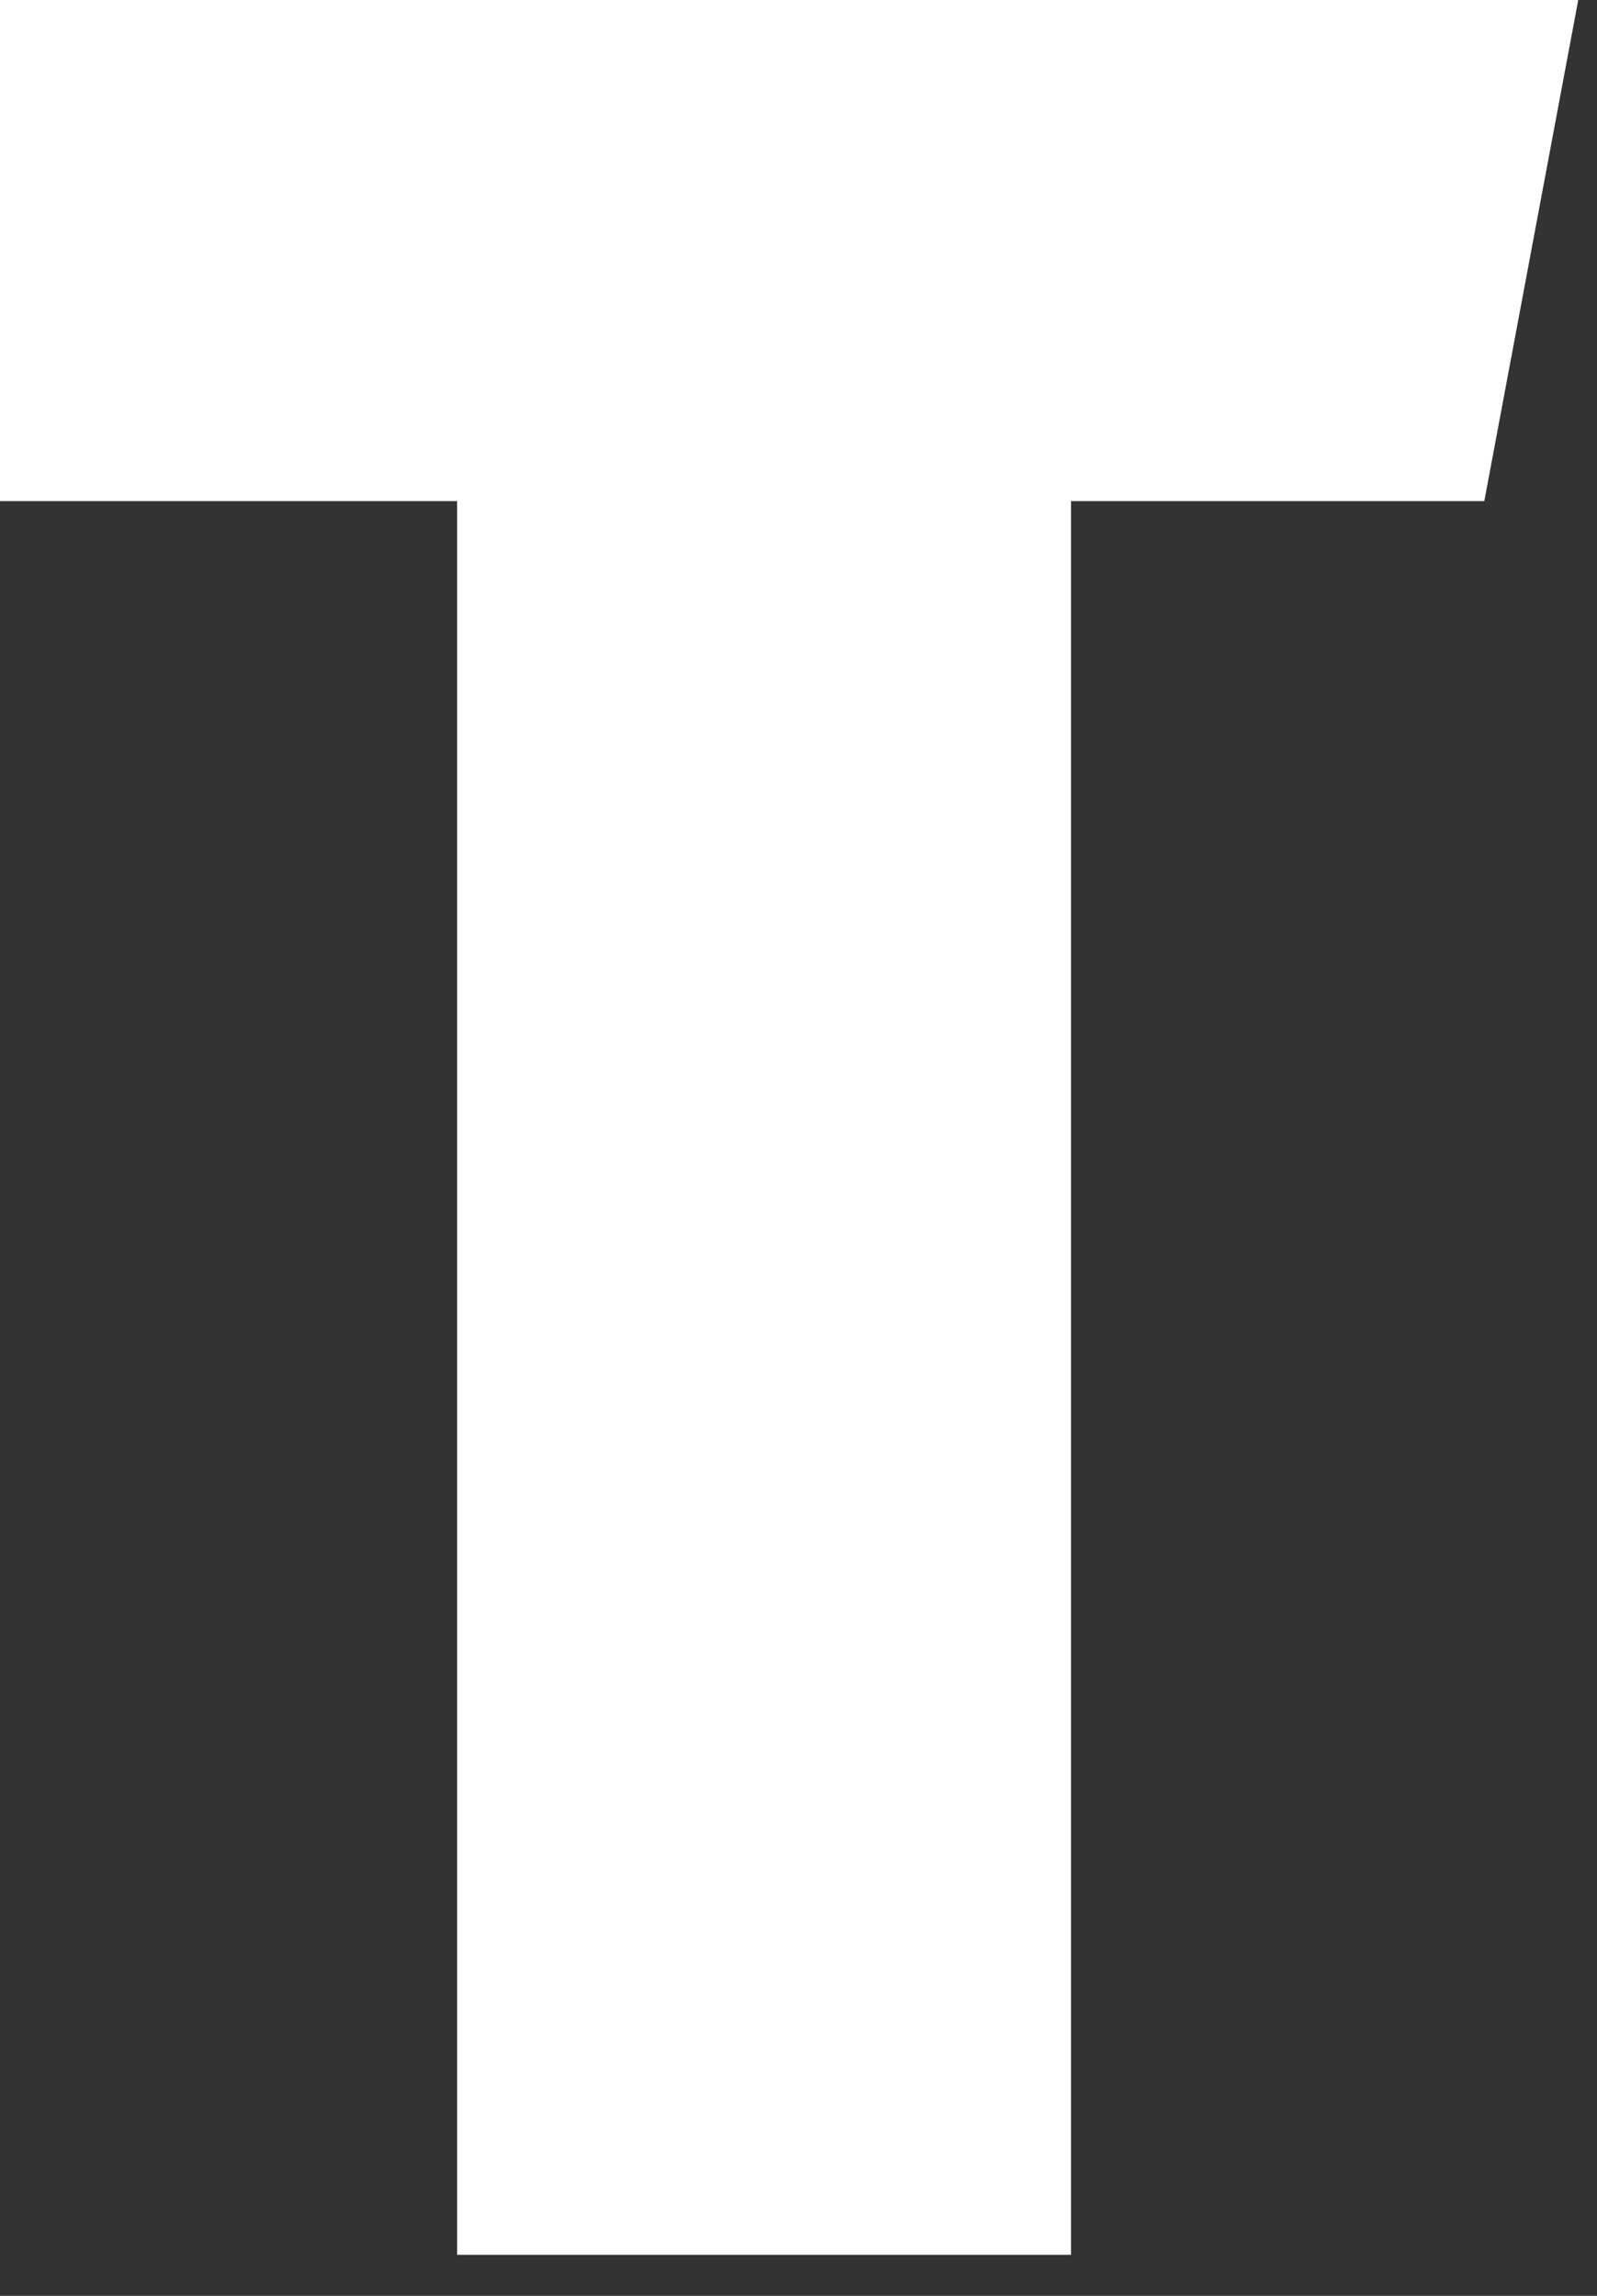
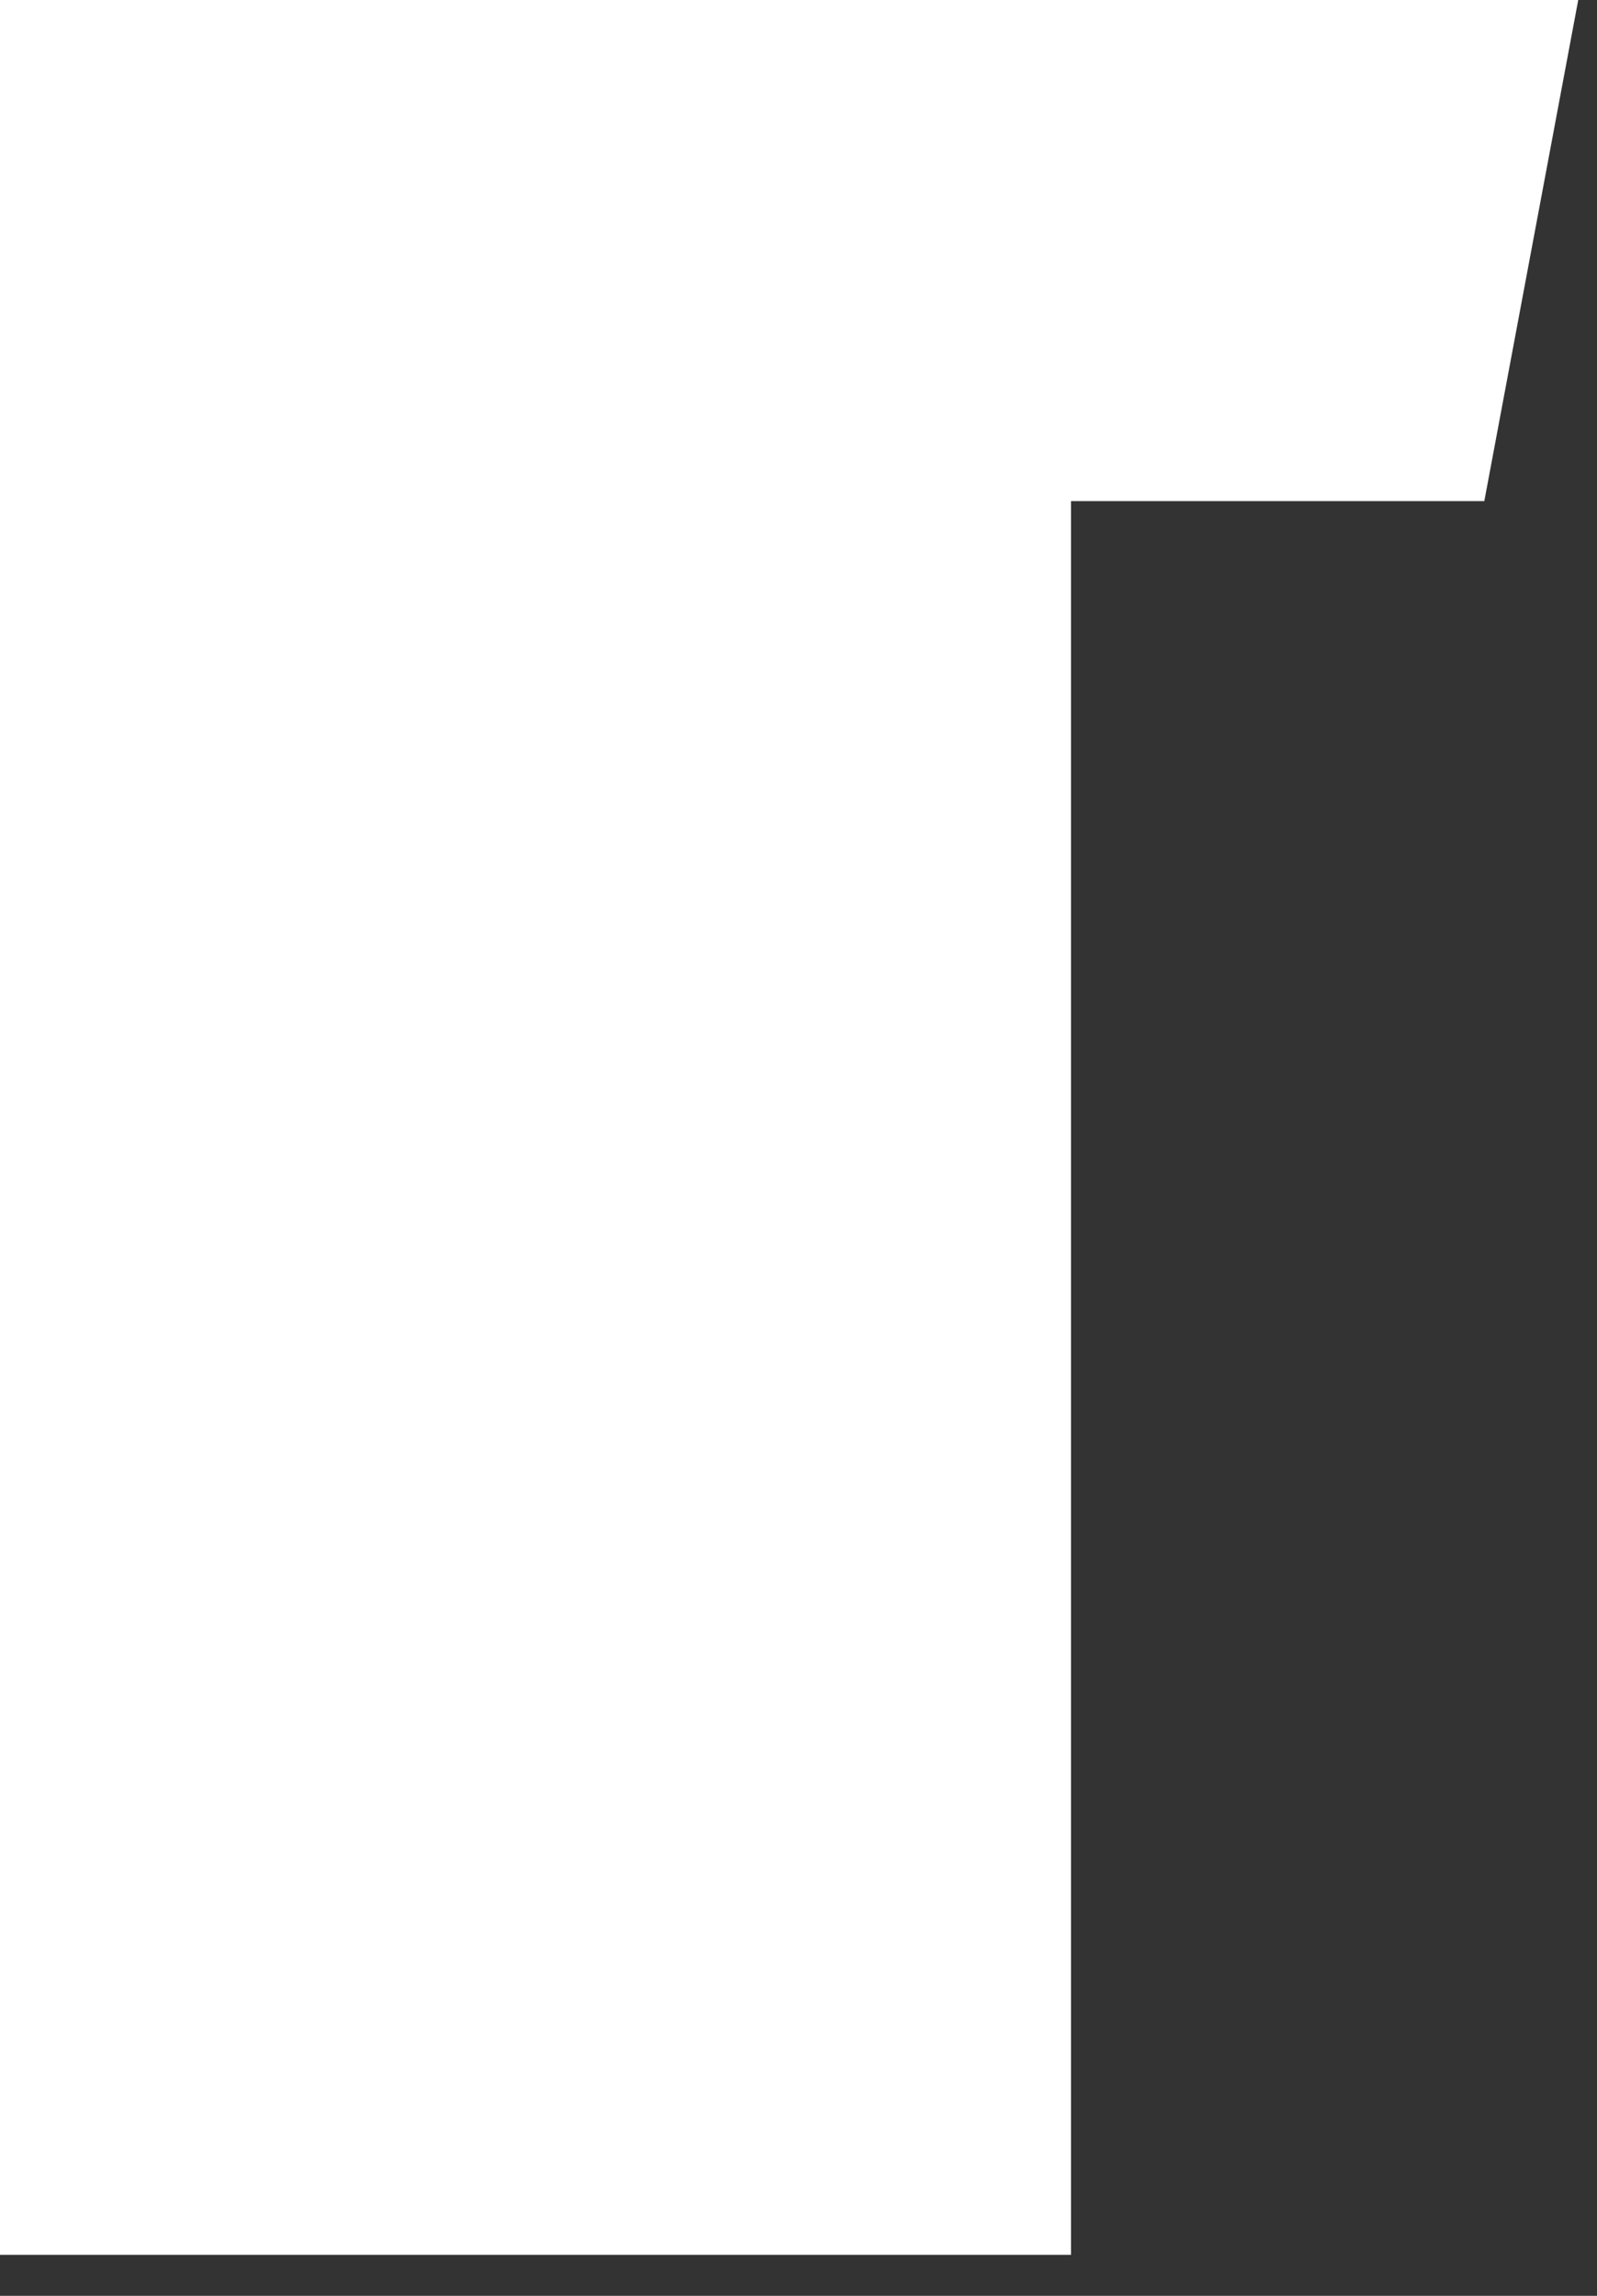
<svg xmlns="http://www.w3.org/2000/svg" fill="none" height="100%" overflow="visible" preserveAspectRatio="none" style="display: block;" viewBox="0 0 16 23" width="100%">
  <rect x="0" y="0" width="16" height="23" fill="#333333" stroke="none" />
-   <path d="M14.871 5.02H10.73V22.589H4.58V5.02H0V0H15.812L14.871 5.02Z" fill="white" id="Vector" />
+   <path d="M14.871 5.02H10.73V22.589H4.58H0V0H15.812L14.871 5.02Z" fill="white" id="Vector" />
</svg>